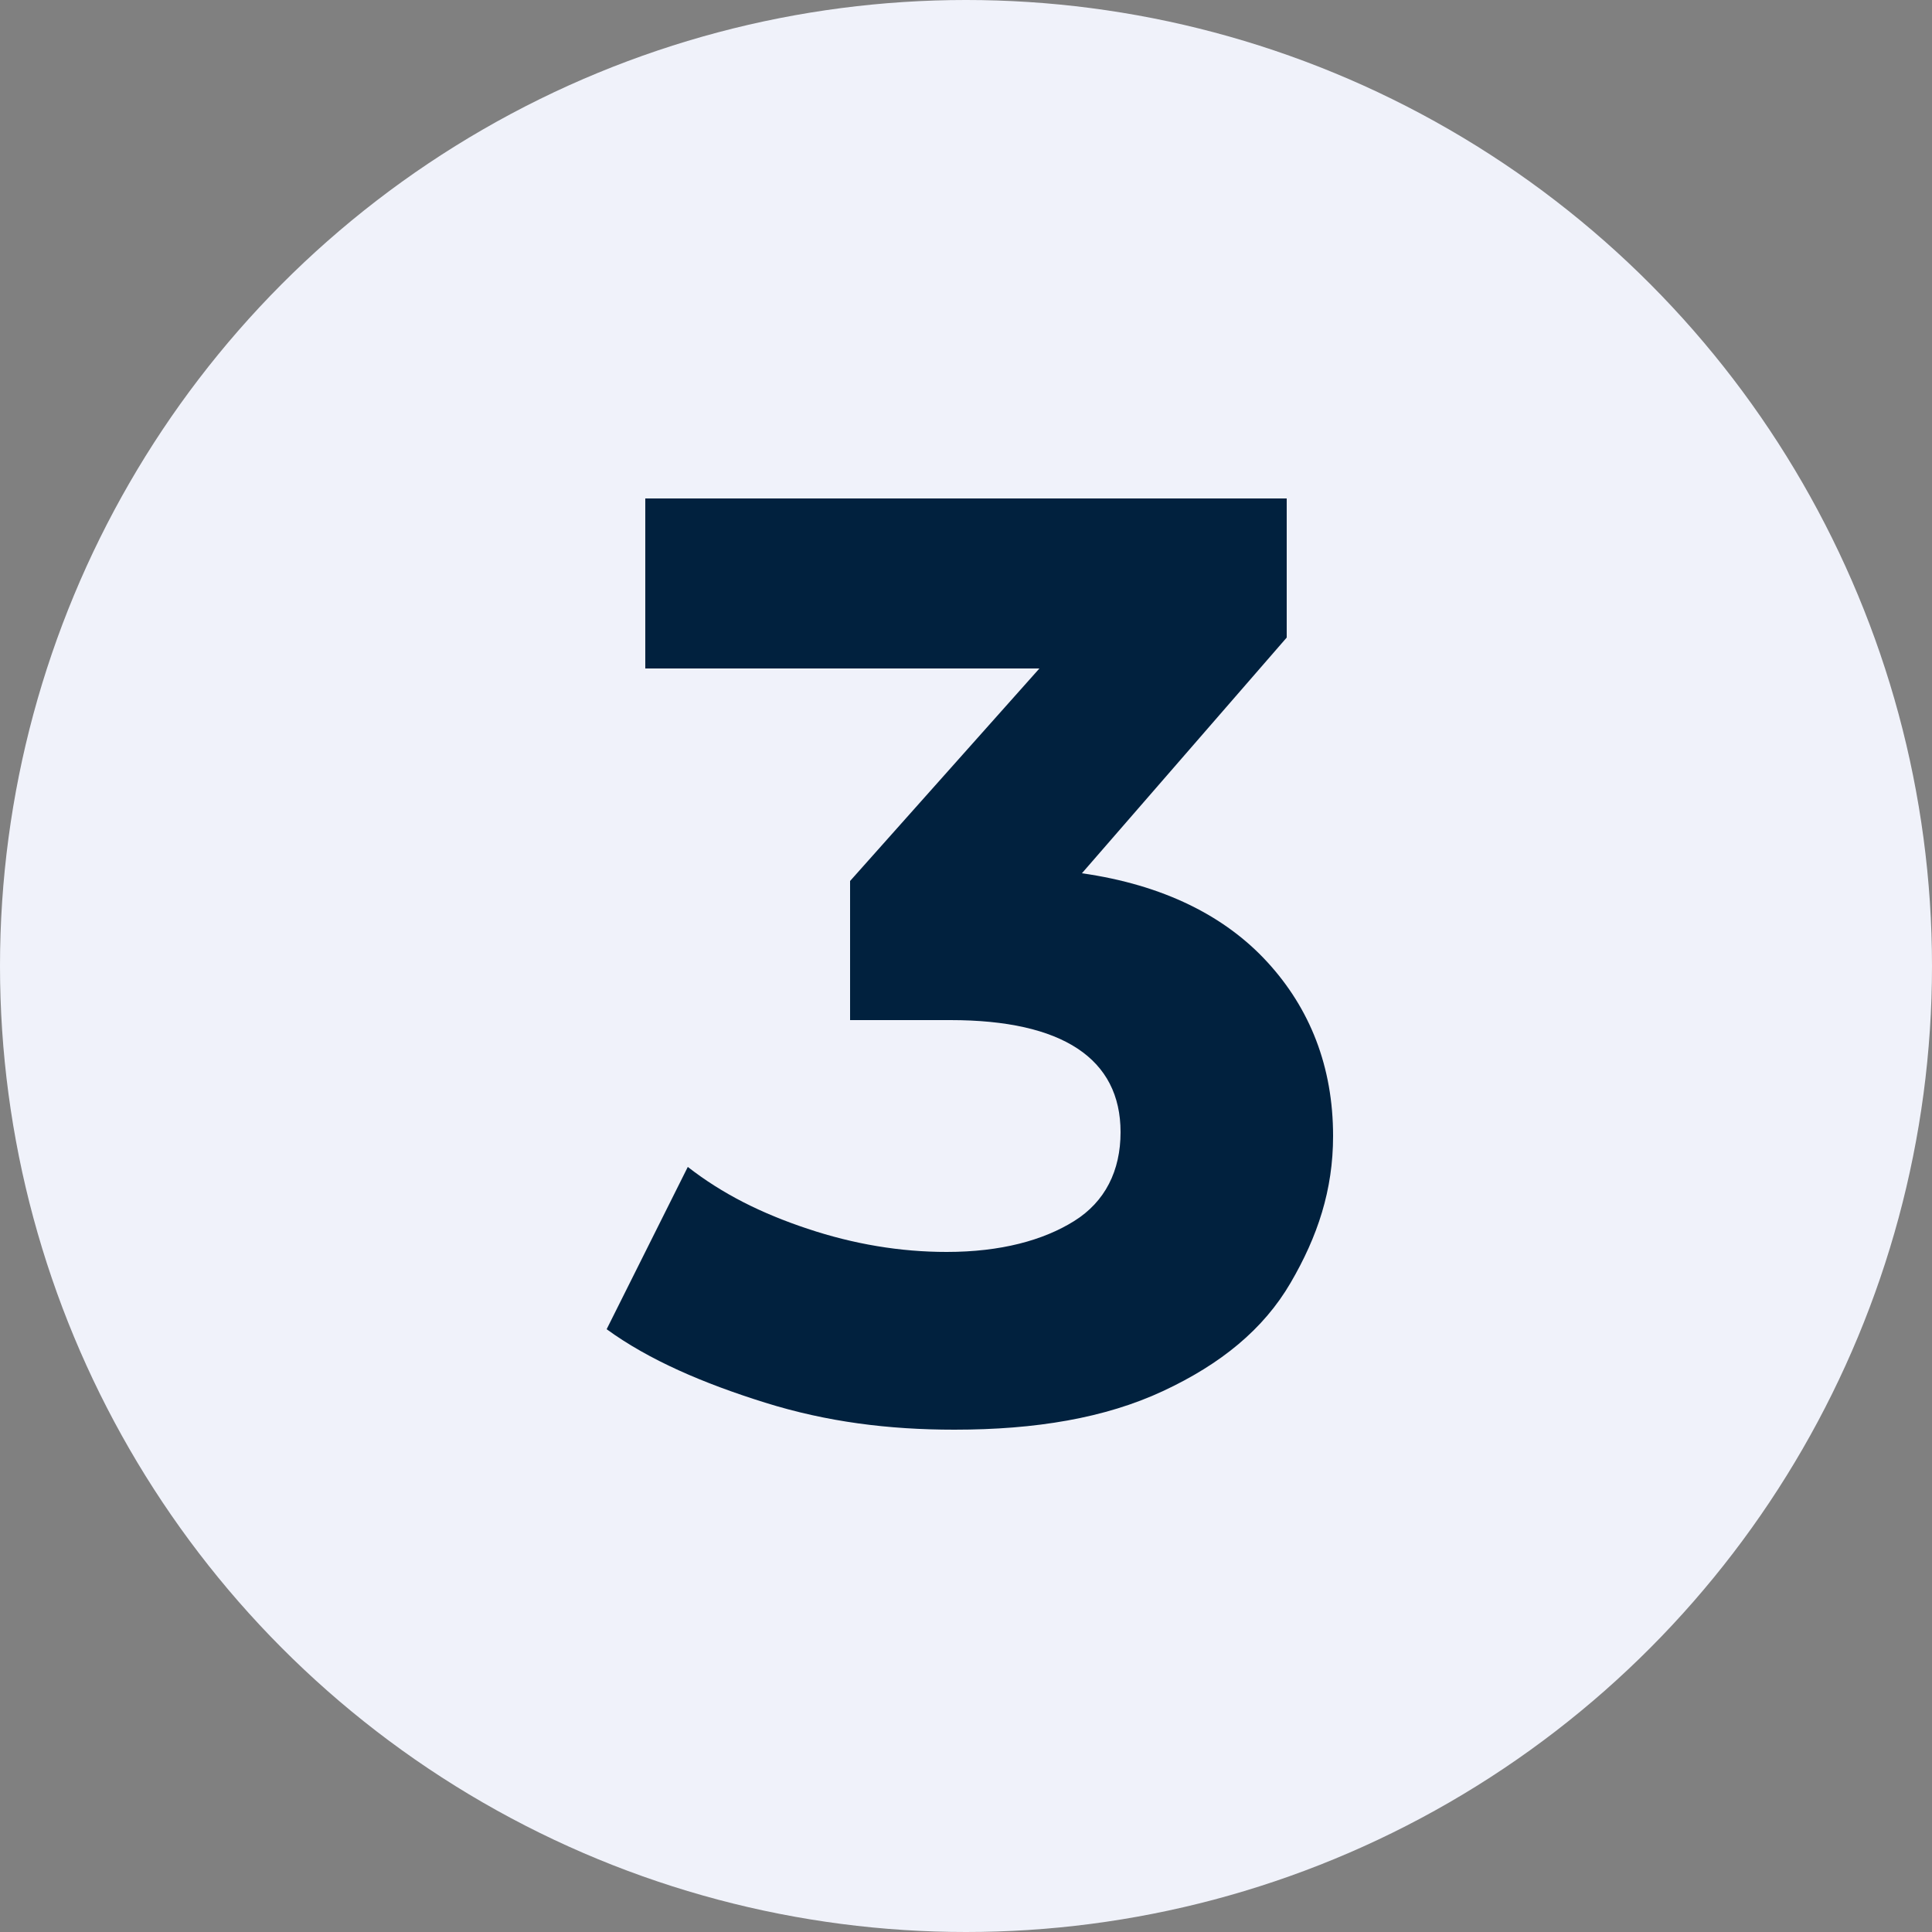
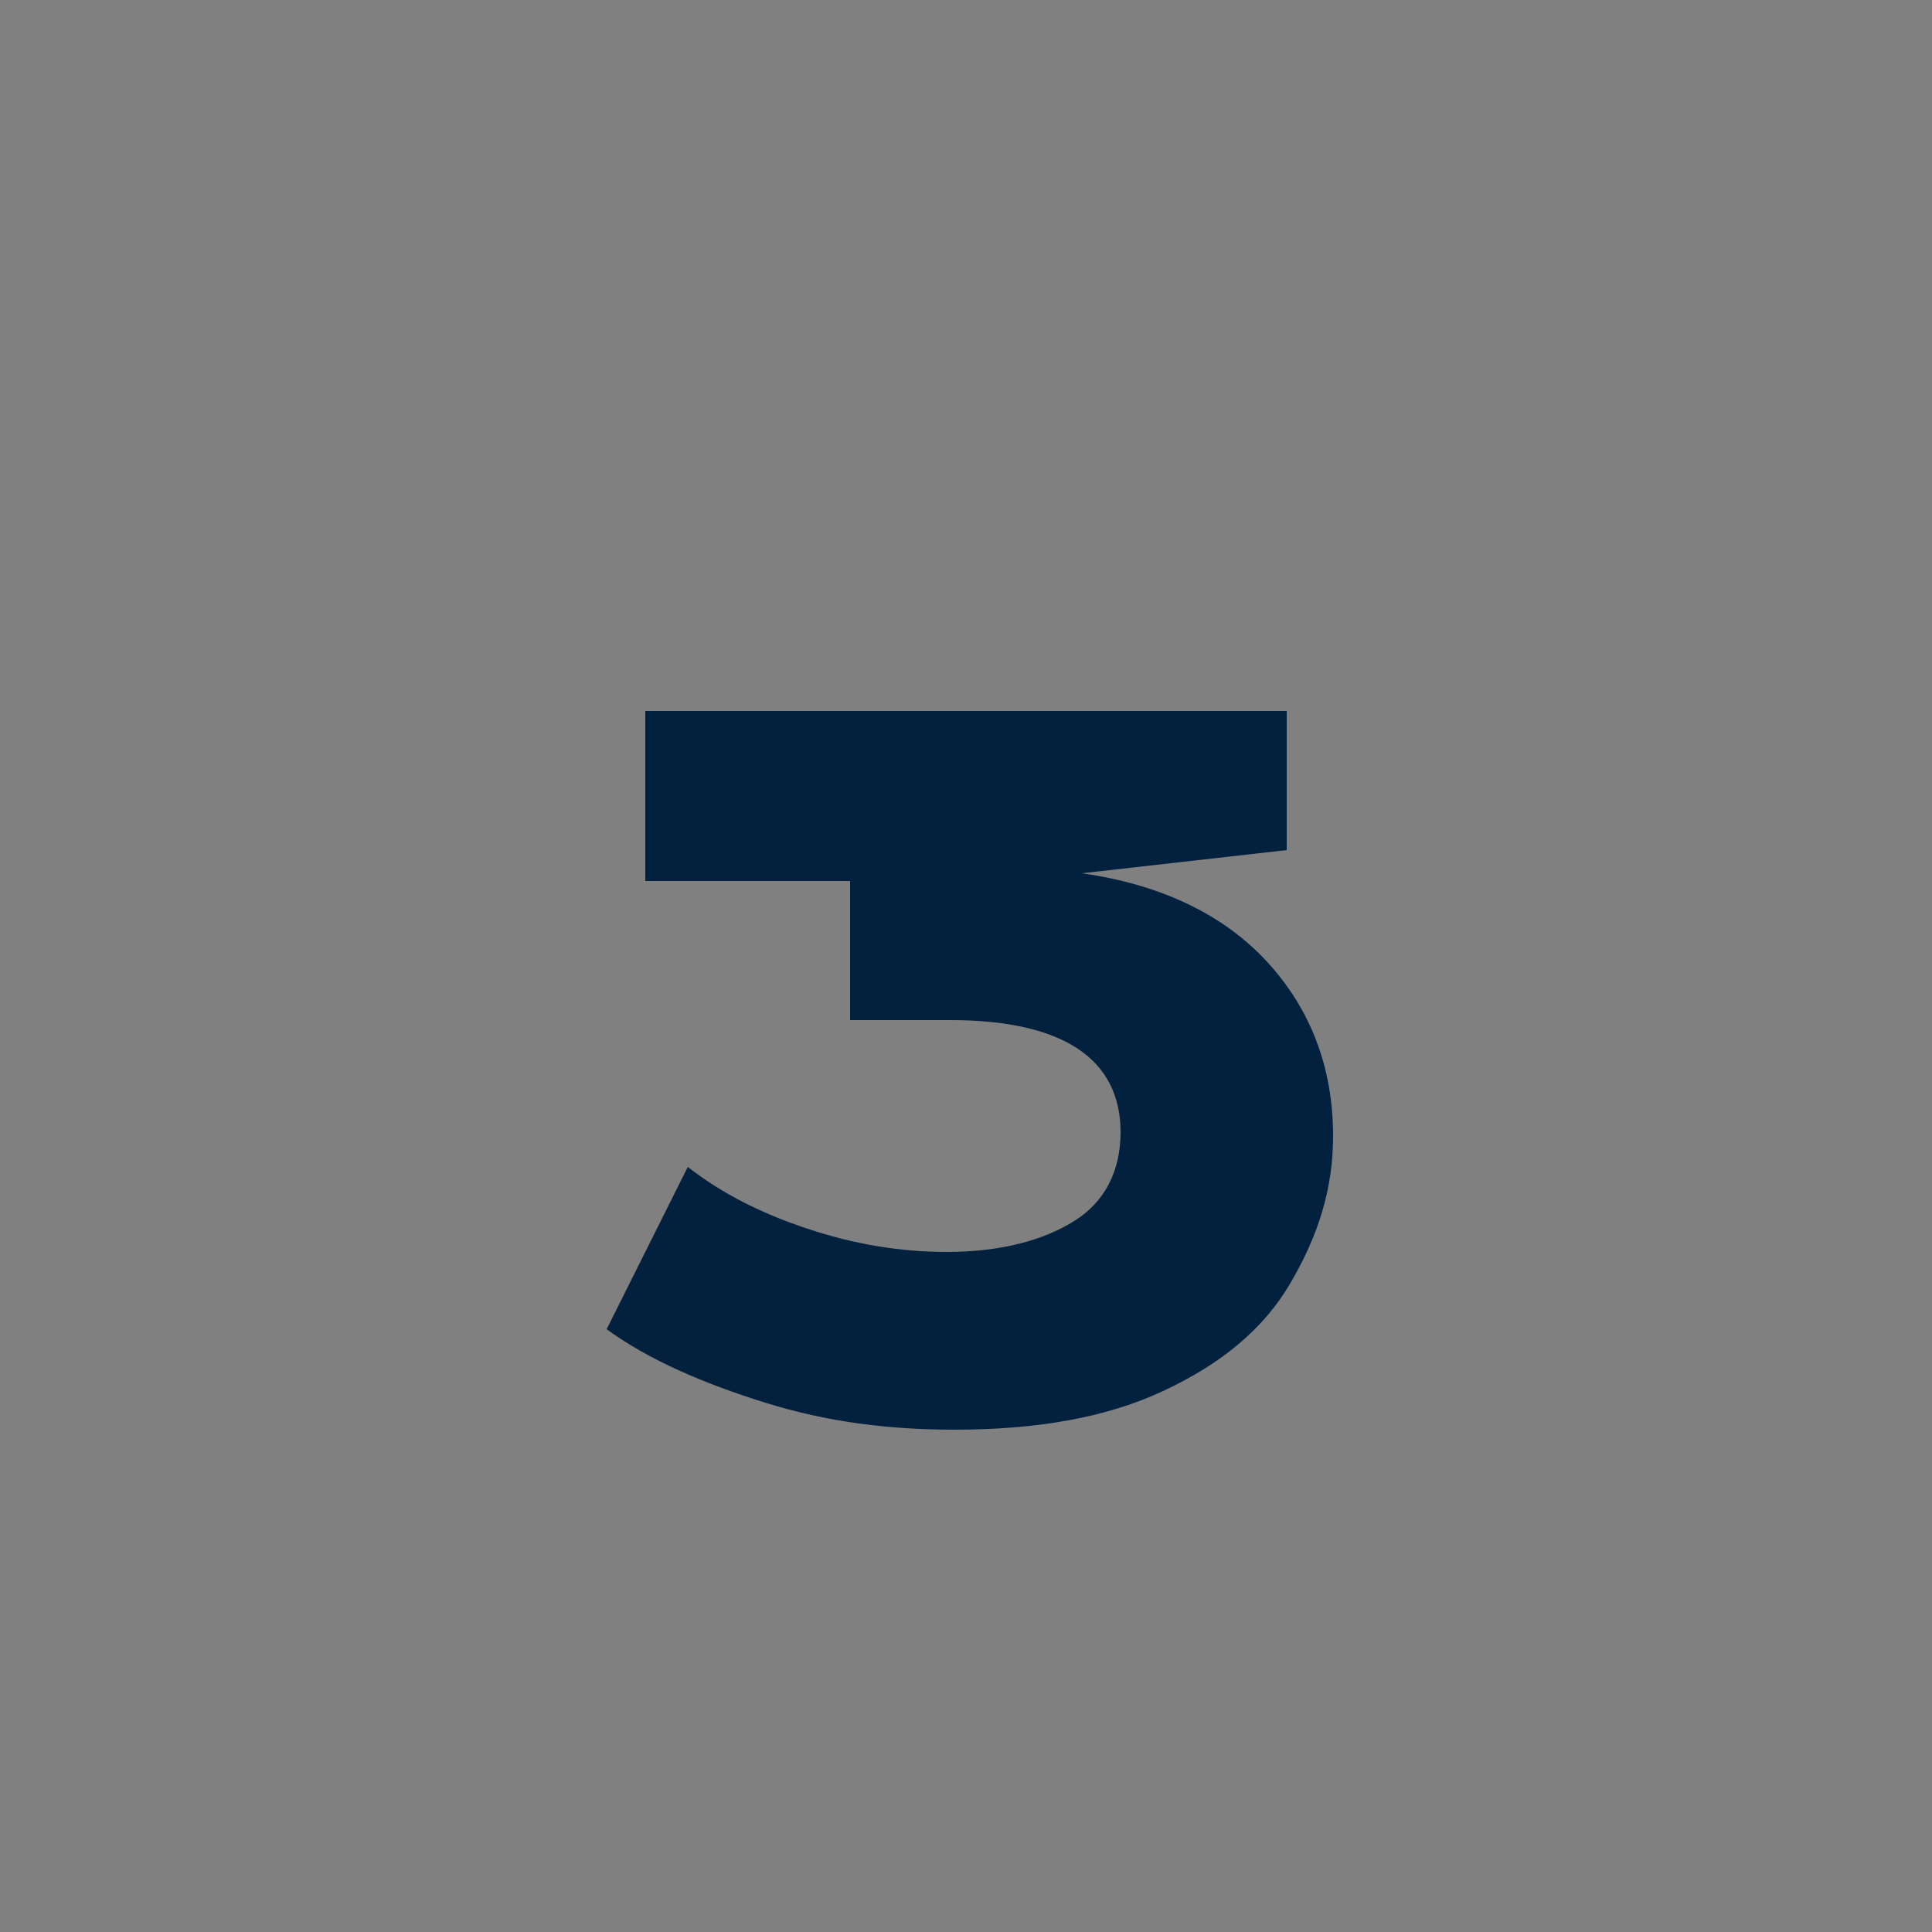
<svg xmlns="http://www.w3.org/2000/svg" version="1.1" id="Livello_1" x="0px" y="0px" viewBox="0 0 50 50" style="enable-background:new 0 0 50 50;" xml:space="preserve">
  <rect x="0" y="0" width="50" height="50" fill="#808080" stroke="none" />
  <style type="text/css">
	.st0{fill:#F0F2FA;}
	.st1{enable-background:new    ;}
	.st2{fill:#01213E;}
</style>
-   <circle id="XMLID_1_" class="st0" cx="25" cy="25" r="25" />
  <g class="st1">
-     <path class="st2" d="M32.8,24.9c1.1,1.2,1.7,2.7,1.7,4.5c0,1.4-0.4,2.6-1.1,3.8c-0.7,1.2-1.8,2.1-3.3,2.8c-1.5,0.7-3.3,1-5.4,1   c-1.7,0-3.3-0.2-4.9-0.7s-3-1.1-4.1-1.9l2.1-4.2c0.9,0.7,1.9,1.2,3.1,1.6c1.2,0.4,2.4,0.6,3.6,0.6c1.4,0,2.5-0.3,3.3-0.8   c0.8-0.5,1.2-1.3,1.2-2.3c0-1.9-1.5-2.9-4.4-2.9H22v-3.6l4.9-5.5H16.7v-4.4h16.6v3.6L28,22.6C30.1,22.9,31.7,23.7,32.8,24.9z" />
+     <path class="st2" d="M32.8,24.9c1.1,1.2,1.7,2.7,1.7,4.5c0,1.4-0.4,2.6-1.1,3.8c-0.7,1.2-1.8,2.1-3.3,2.8c-1.5,0.7-3.3,1-5.4,1   c-1.7,0-3.3-0.2-4.9-0.7s-3-1.1-4.1-1.9l2.1-4.2c0.9,0.7,1.9,1.2,3.1,1.6c1.2,0.4,2.4,0.6,3.6,0.6c1.4,0,2.5-0.3,3.3-0.8   c0.8-0.5,1.2-1.3,1.2-2.3c0-1.9-1.5-2.9-4.4-2.9H22v-3.6H16.7v-4.4h16.6v3.6L28,22.6C30.1,22.9,31.7,23.7,32.8,24.9z" />
  </g>
</svg>